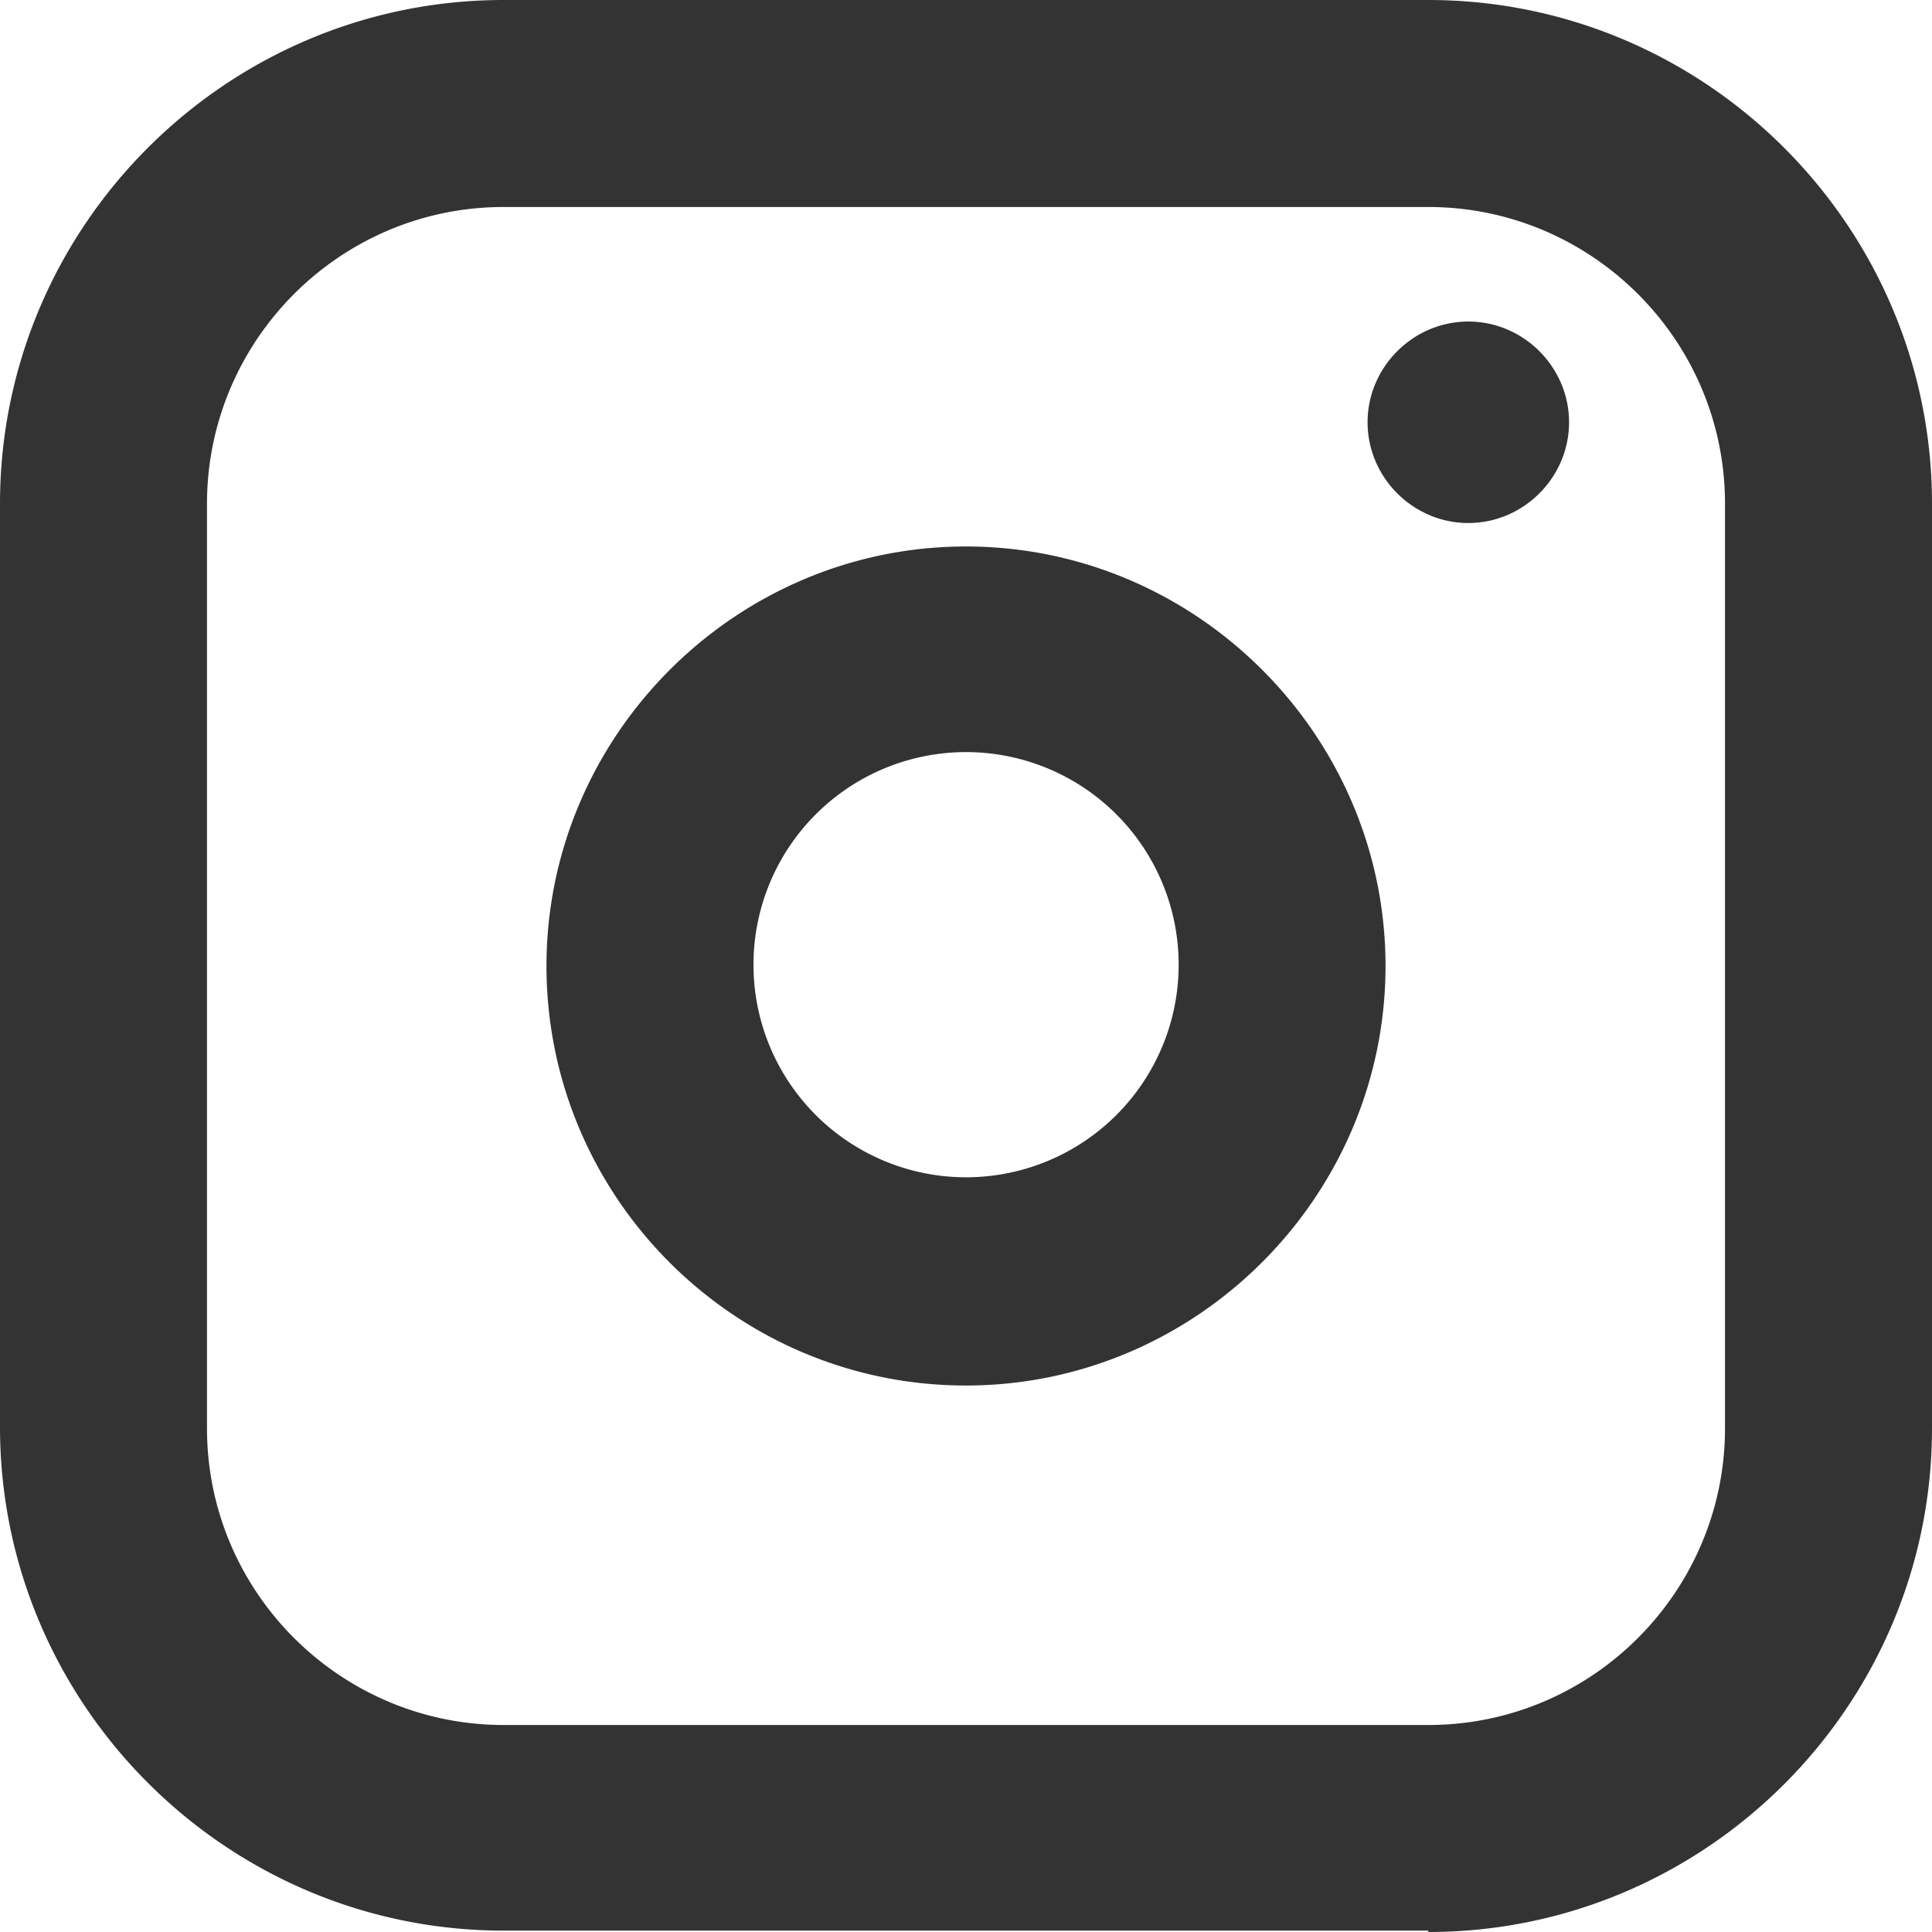
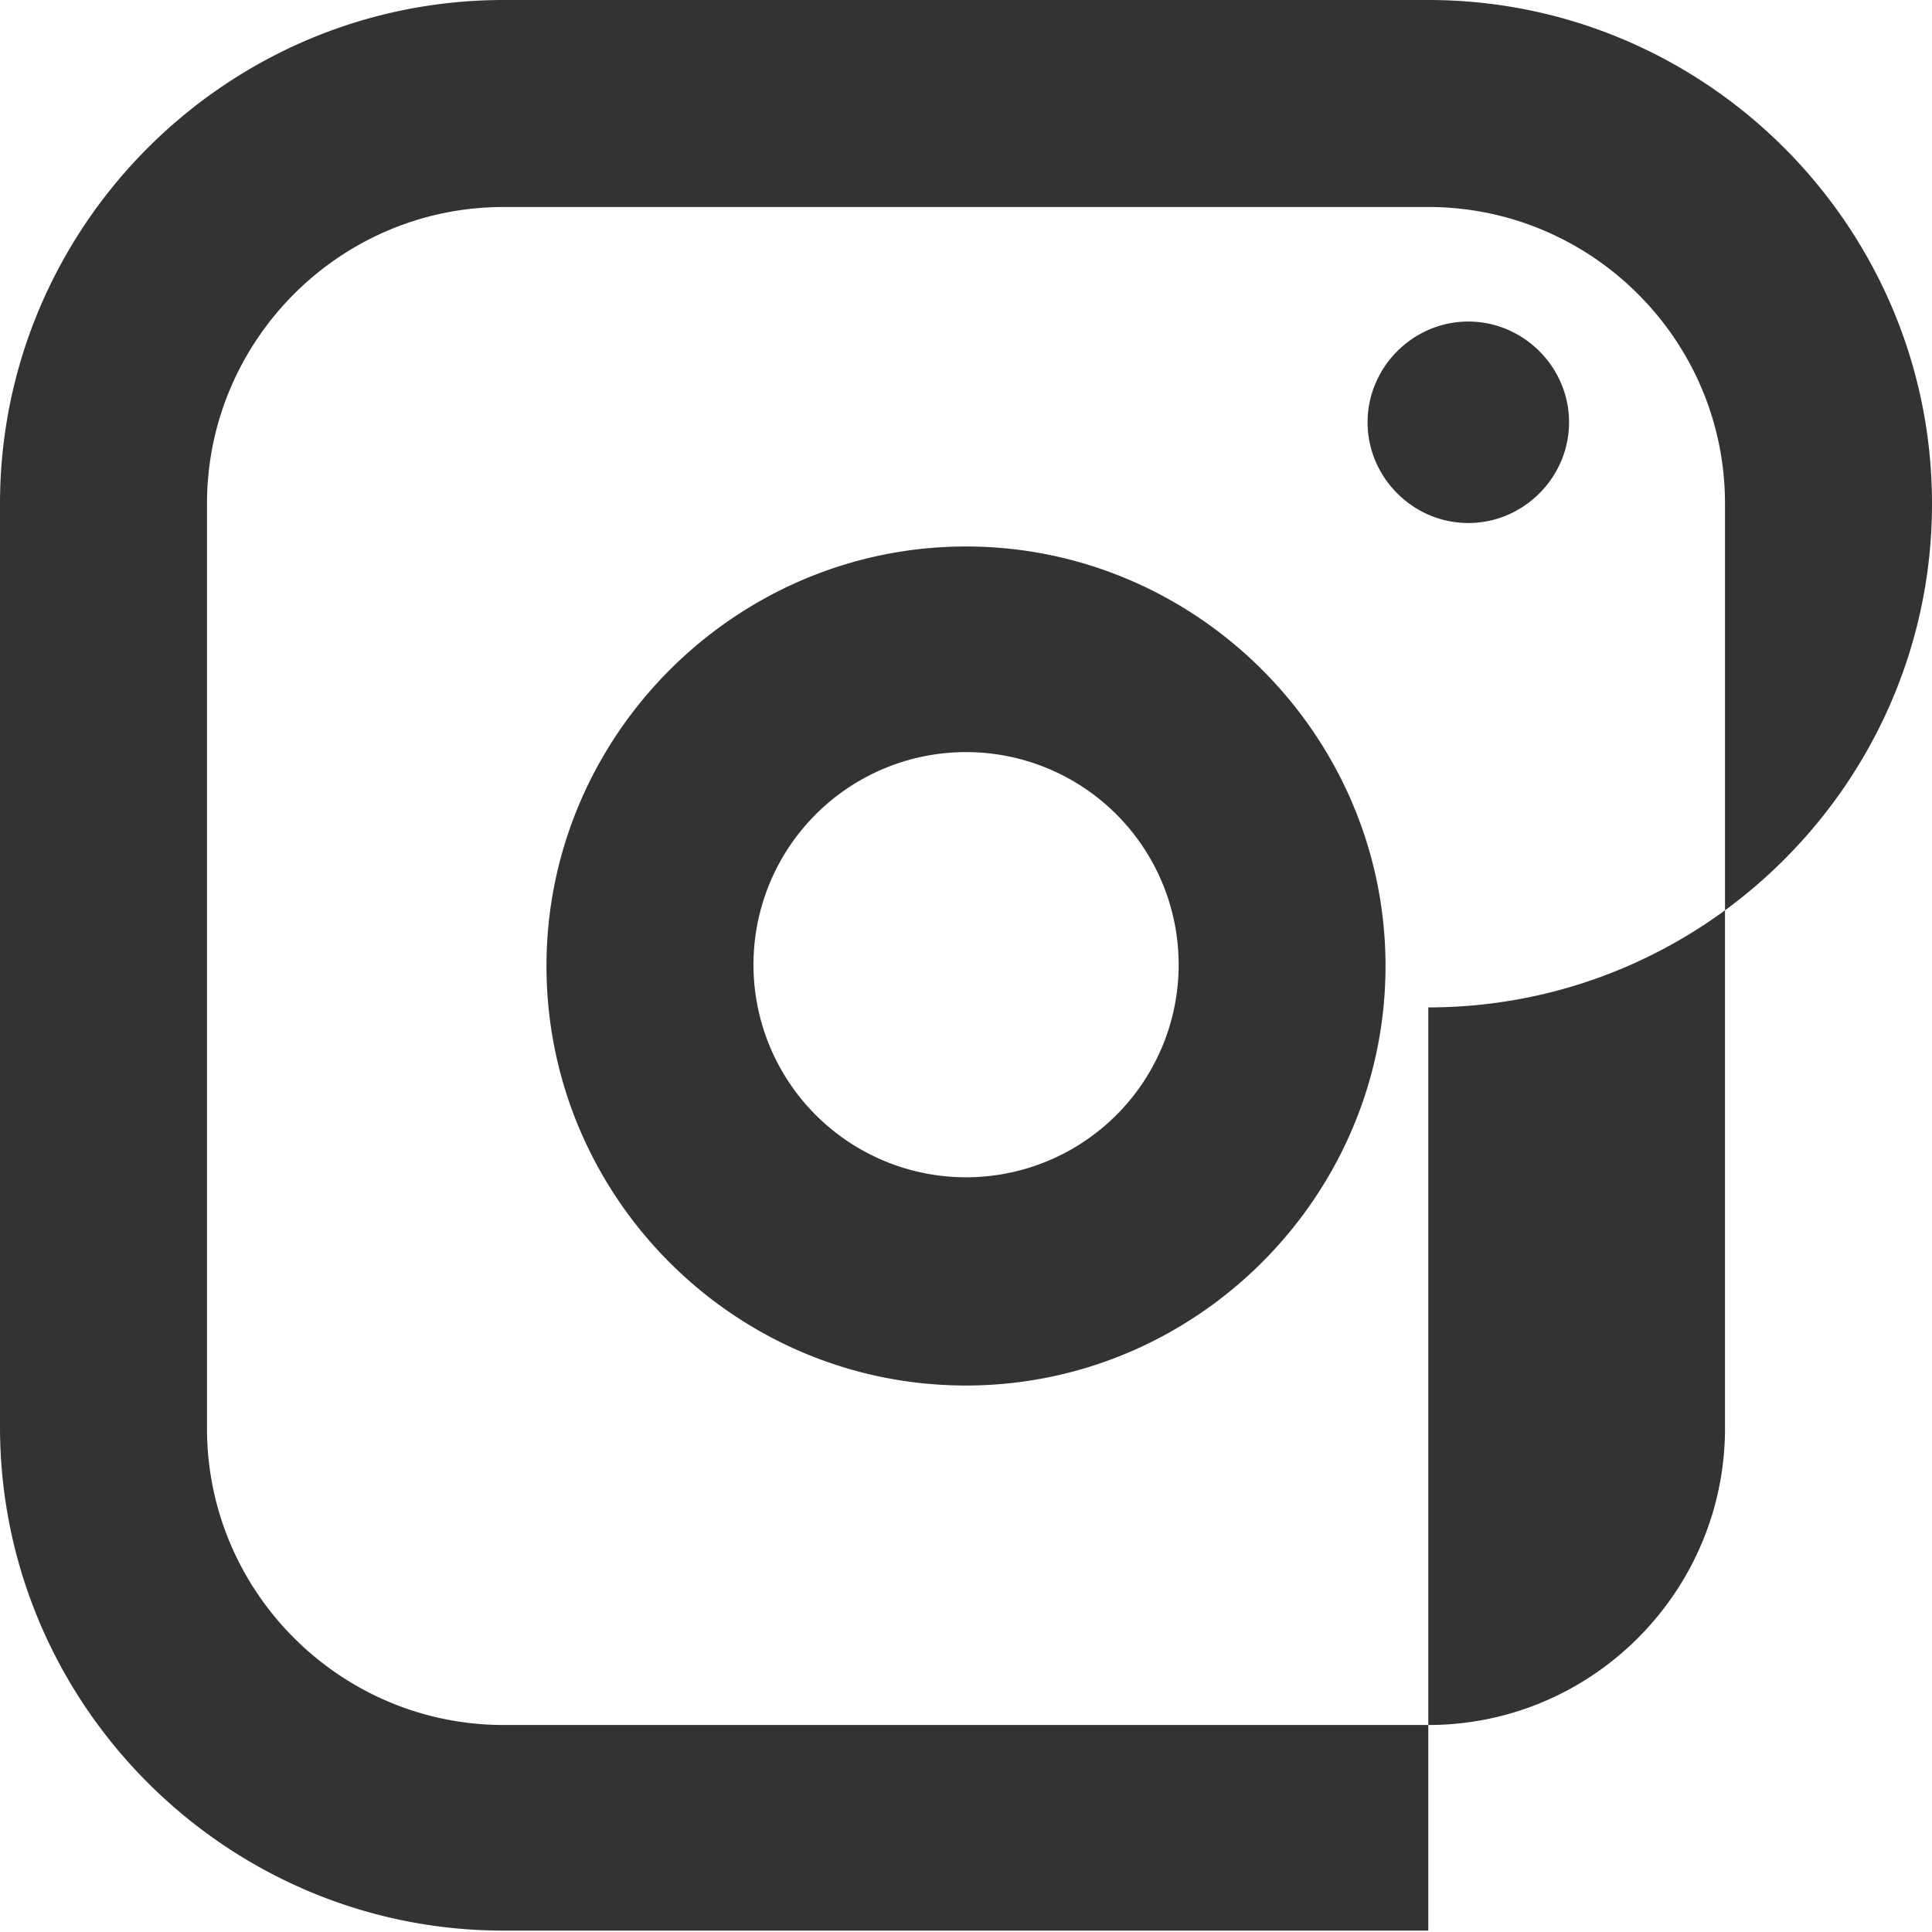
<svg xmlns="http://www.w3.org/2000/svg" width="14" height="14" viewBox="0 0 14 14" fill="none">
-   <path d="M7 10.04c-1.68 0-3.04-1.37-3.04-3.04S5.33 3.96 7 3.96 10.04 5.33 10.04 7 8.67 10.04 7 10.04zm0-4.59a1.54 1.54 0 10.001 3.081A1.54 1.54 0 007 5.45zm3.35 8.54h-6.7C1.64 13.99 0 12.35 0 10.34V3.65C0 1.64 1.64 0 3.65 0h6.7C12.36 0 14 1.64 14 3.65v6.7c0 2.01-1.64 3.65-3.65 3.65v-.01zM3.65 1.5c-1.19 0-2.15.97-2.15 2.15v6.7c0 1.19.97 2.15 2.15 2.15h6.7c1.19 0 2.15-.97 2.15-2.15v-6.7c0-1.19-.97-2.15-2.15-2.15h-6.7zm6.99 2.29c.4 0 .73-.33.73-.73 0-.4-.33-.73-.73-.73-.4 0-.73.33-.73.73 0 .4.33.73.73.73z" fill="#333" />
+   <path d="M7 10.04c-1.68 0-3.04-1.37-3.04-3.04S5.33 3.96 7 3.96 10.04 5.33 10.04 7 8.67 10.04 7 10.04zm0-4.59a1.54 1.54 0 10.001 3.081A1.54 1.54 0 007 5.45zm3.35 8.54h-6.7C1.64 13.99 0 12.35 0 10.34V3.65C0 1.64 1.64 0 3.65 0h6.7C12.36 0 14 1.64 14 3.65c0 2.01-1.64 3.65-3.65 3.65v-.01zM3.65 1.5c-1.19 0-2.15.97-2.15 2.15v6.7c0 1.19.97 2.15 2.15 2.15h6.7c1.19 0 2.15-.97 2.15-2.15v-6.7c0-1.19-.97-2.15-2.15-2.15h-6.7zm6.99 2.29c.4 0 .73-.33.73-.73 0-.4-.33-.73-.73-.73-.4 0-.73.33-.73.73 0 .4.33.73.73.73z" fill="#333" />
</svg>